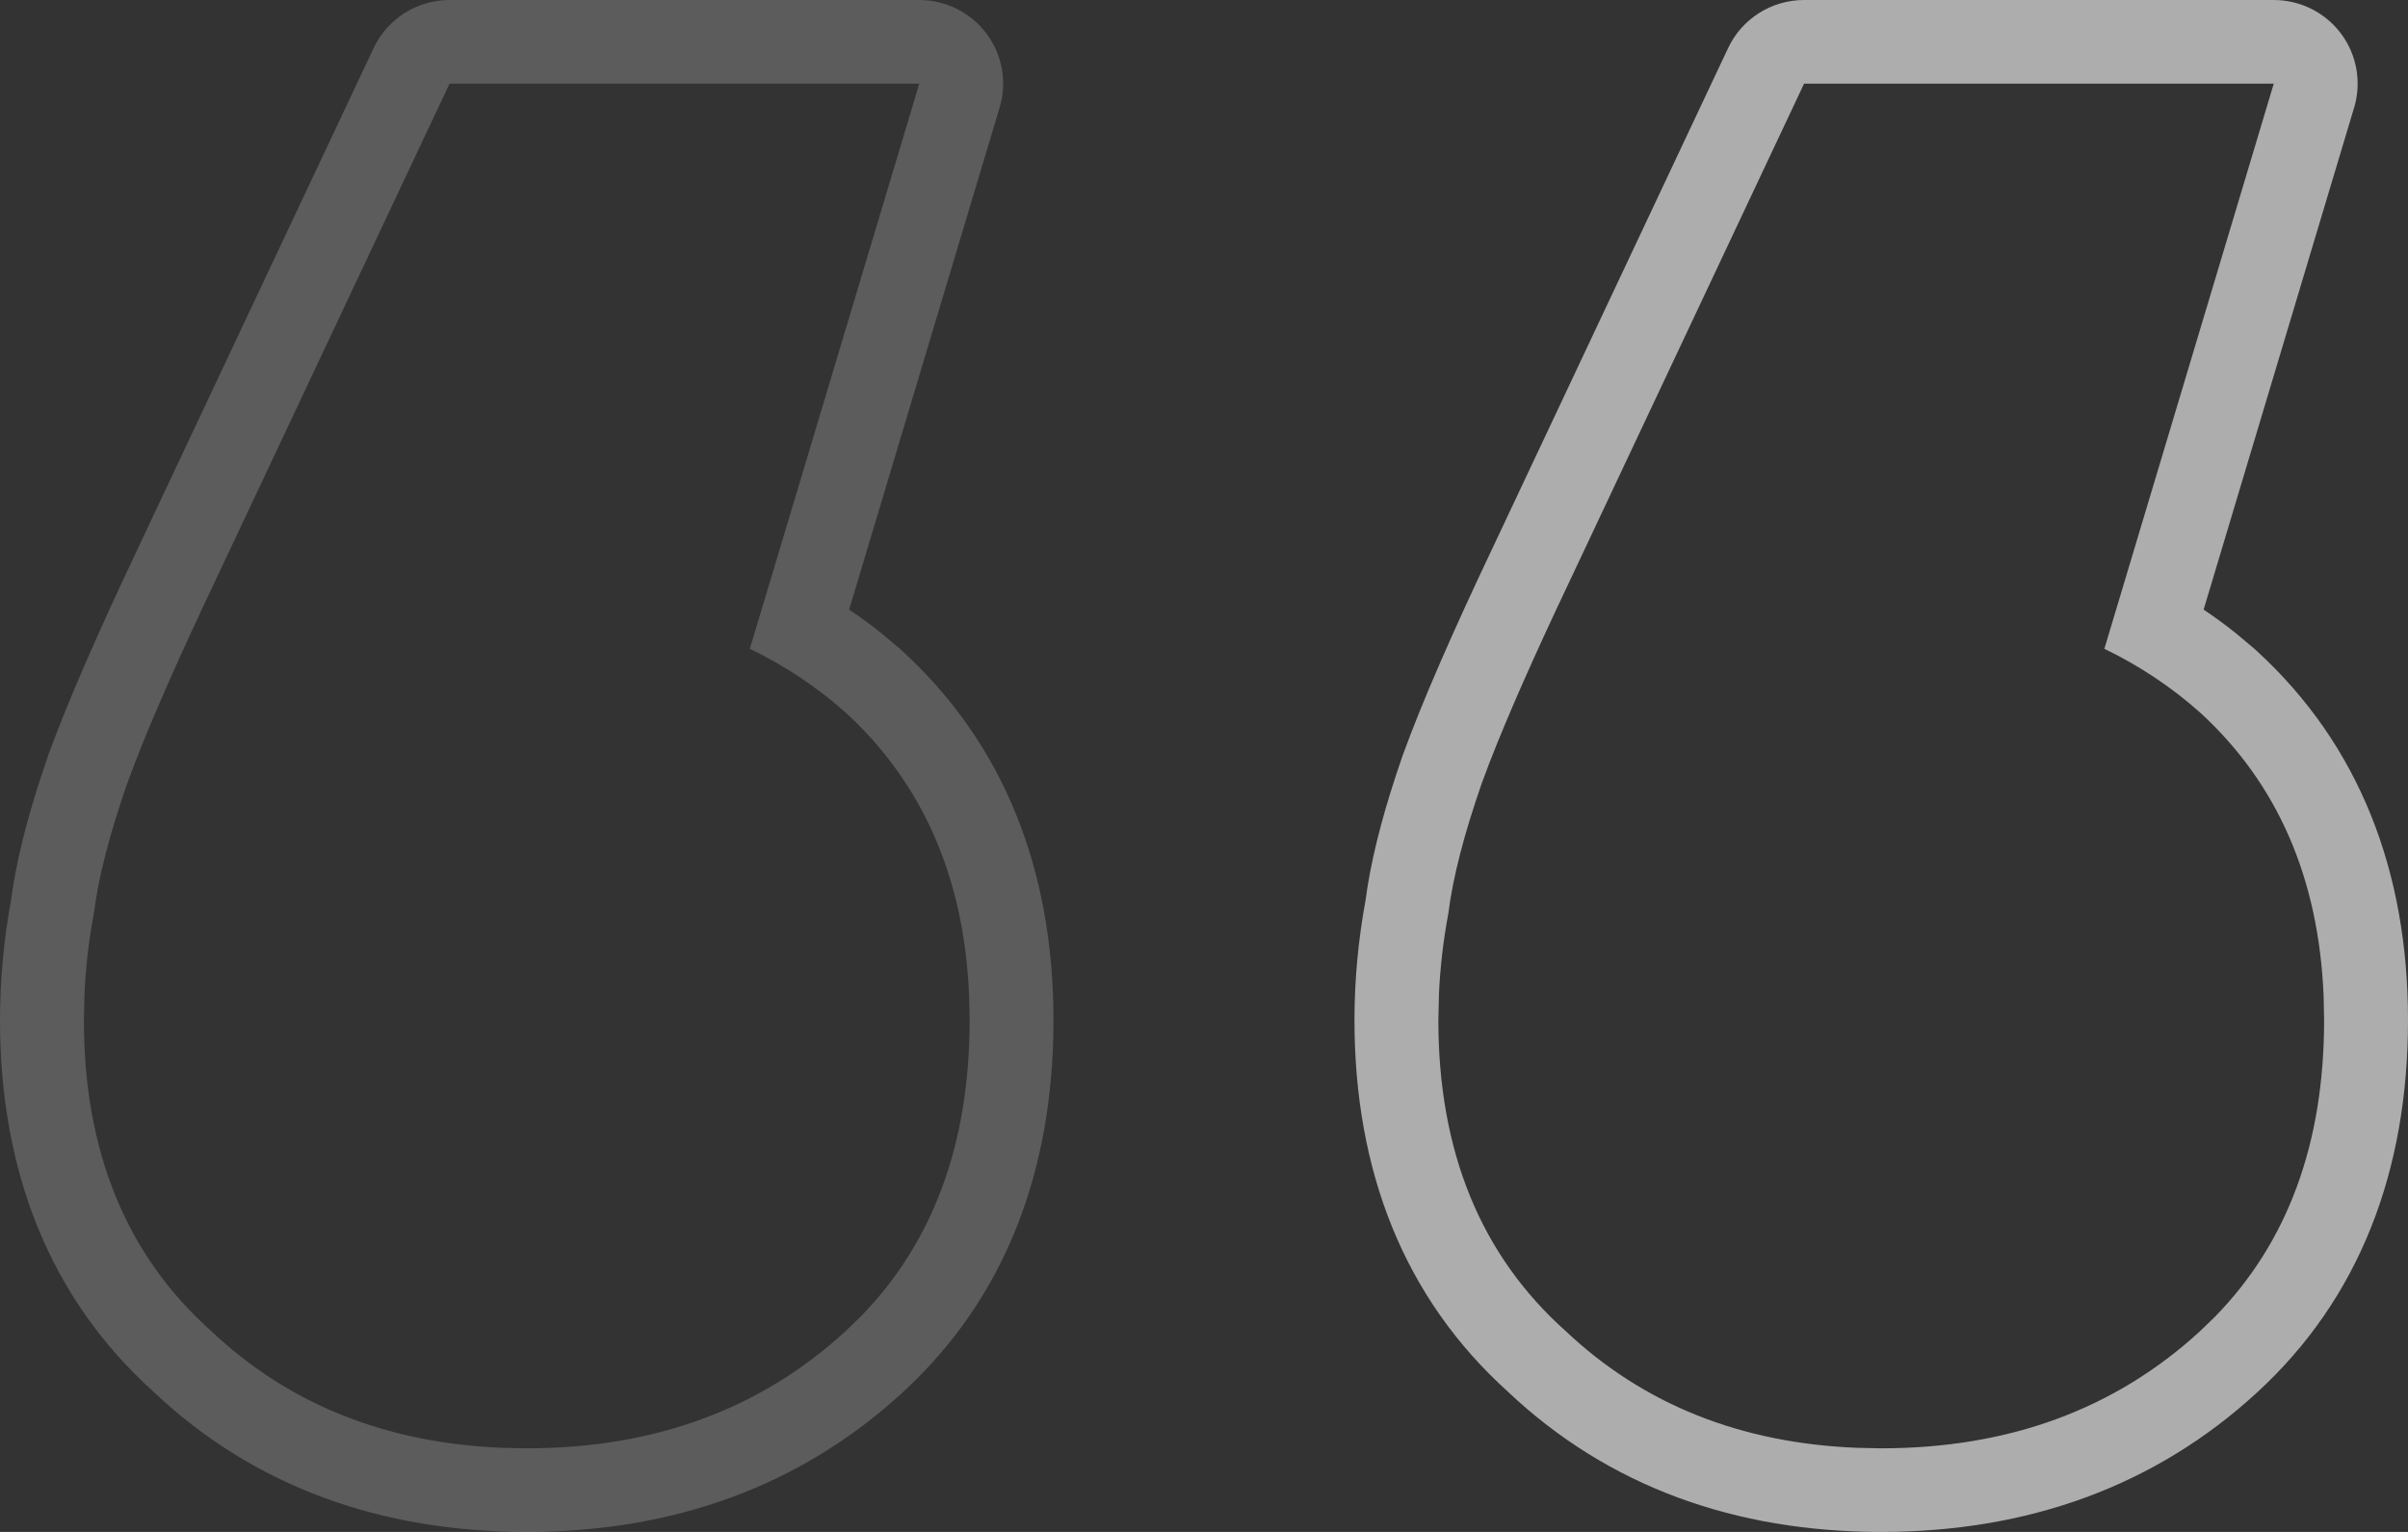
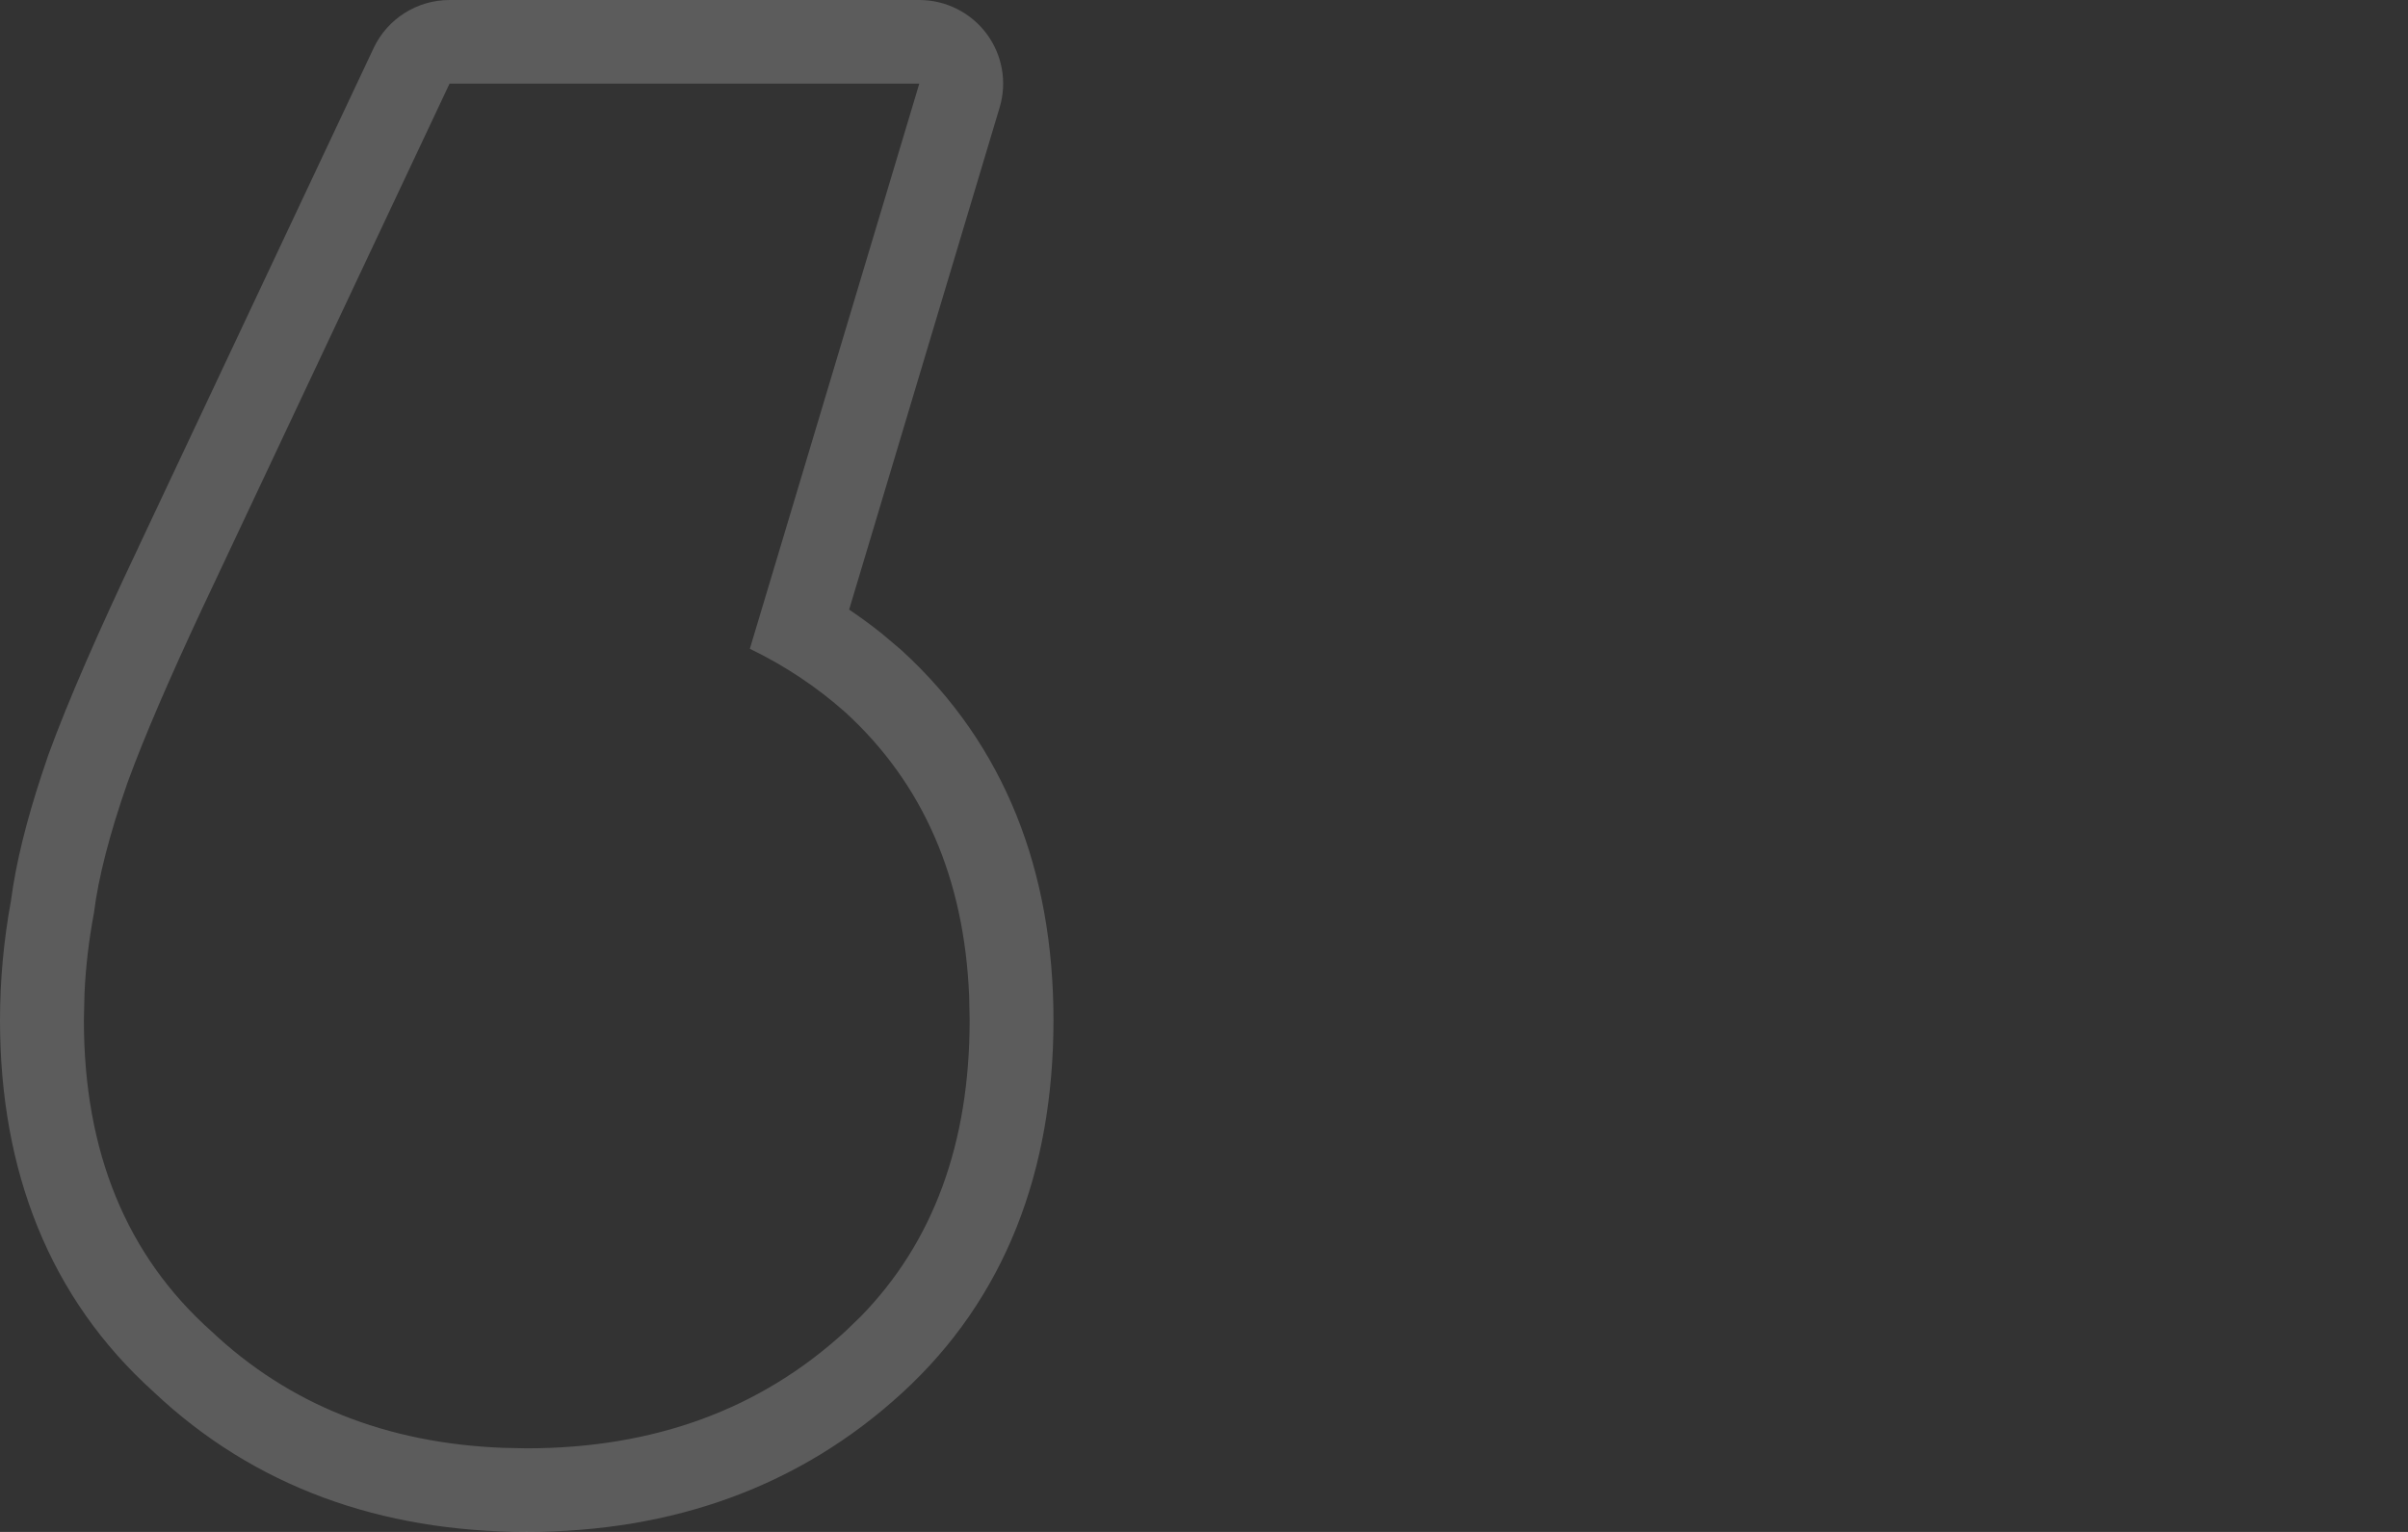
<svg xmlns="http://www.w3.org/2000/svg" width="55" height="35" viewBox="0 0 55 35" fill="none">
  <rect x="0" y="0" width="55" height="35" fill="#333333" stroke="none" />
  <path opacity="0.2" d="M1.916 23.308C1.916 26.313 2.886 28.683 4.828 30.415C6.6 32.087 8.821 32.975 11.491 33.079L12.031 33.09C14.943 33.09 17.37 32.198 19.311 30.415L19.655 30.083C21.316 28.384 22.147 26.125 22.147 23.308L22.136 22.761C22.025 20.062 21.083 17.901 19.311 16.277C18.649 15.689 17.92 15.206 17.127 14.823L20.997 1.911H10.268L4.904 13.297C4.1 14.991 3.49 16.373 3.077 17.443L2.912 17.882C2.503 19.054 2.247 20.047 2.145 20.863C2.03 21.474 1.958 22.085 1.93 22.697L1.916 23.308ZM-0 23.308C-0 22.394 0.085 21.483 0.251 20.575C0.364 19.715 0.604 18.756 0.947 17.715L1.102 17.254C1.105 17.246 1.108 17.237 1.111 17.229C1.55 16.026 2.244 14.437 3.171 12.485L3.17 12.485L8.534 1.098C8.85 0.428 9.526 0 10.268 0H20.997C21.602 5.72205e-05 22.172 0.285 22.533 0.769C22.895 1.253 23.006 1.879 22.832 2.457L19.395 13.928C19.651 14.101 19.903 14.284 20.148 14.481L20.586 14.851C20.593 14.857 20.6 14.864 20.607 14.871C22.954 17.022 24.062 19.909 24.062 23.308C24.062 26.746 22.961 29.664 20.607 31.822C18.274 33.963 15.369 35 12.031 35C8.692 35 5.8 33.963 3.511 31.803H3.512C1.125 29.654 -0 26.744 -0 23.308Z" fill="white" />
-   <path opacity="0.6" d="M32.853 23.308C32.853 26.313 33.824 28.683 35.765 30.415C37.537 32.087 39.758 32.975 42.428 33.079L42.968 33.09C45.88 33.09 48.307 32.198 50.249 30.415L50.592 30.083C52.253 28.384 53.084 26.125 53.084 23.308L53.073 22.761C52.962 20.062 52.021 17.901 50.249 16.277C49.587 15.689 48.858 15.206 48.065 14.823L51.934 1.911H41.206L35.842 13.297C35.037 14.991 34.428 16.373 34.014 17.443L33.849 17.882C33.441 19.054 33.184 20.047 33.082 20.863C32.967 21.474 32.896 22.085 32.867 22.697L32.853 23.308ZM30.937 23.308C30.937 22.394 31.022 21.483 31.189 20.575C31.301 19.715 31.542 18.756 31.884 17.715L32.039 17.254C32.042 17.246 32.046 17.237 32.049 17.229C32.487 16.026 33.181 14.437 34.108 12.485L34.108 12.485L39.471 1.098C39.787 0.428 40.463 0 41.206 0H51.934C52.539 5.72205e-05 53.109 0.285 53.471 0.769C53.832 1.253 53.943 1.879 53.77 2.457L50.332 13.928C50.589 14.101 50.841 14.284 51.085 14.481L51.524 14.851L51.544 14.871C53.892 17.022 55 19.909 55 23.308C55 26.746 53.899 29.664 51.544 31.822C49.212 33.963 46.306 35 42.968 35C39.63 35 36.737 33.963 34.448 31.803H34.449C32.063 29.654 30.937 26.744 30.937 23.308Z" fill="white" />
</svg>